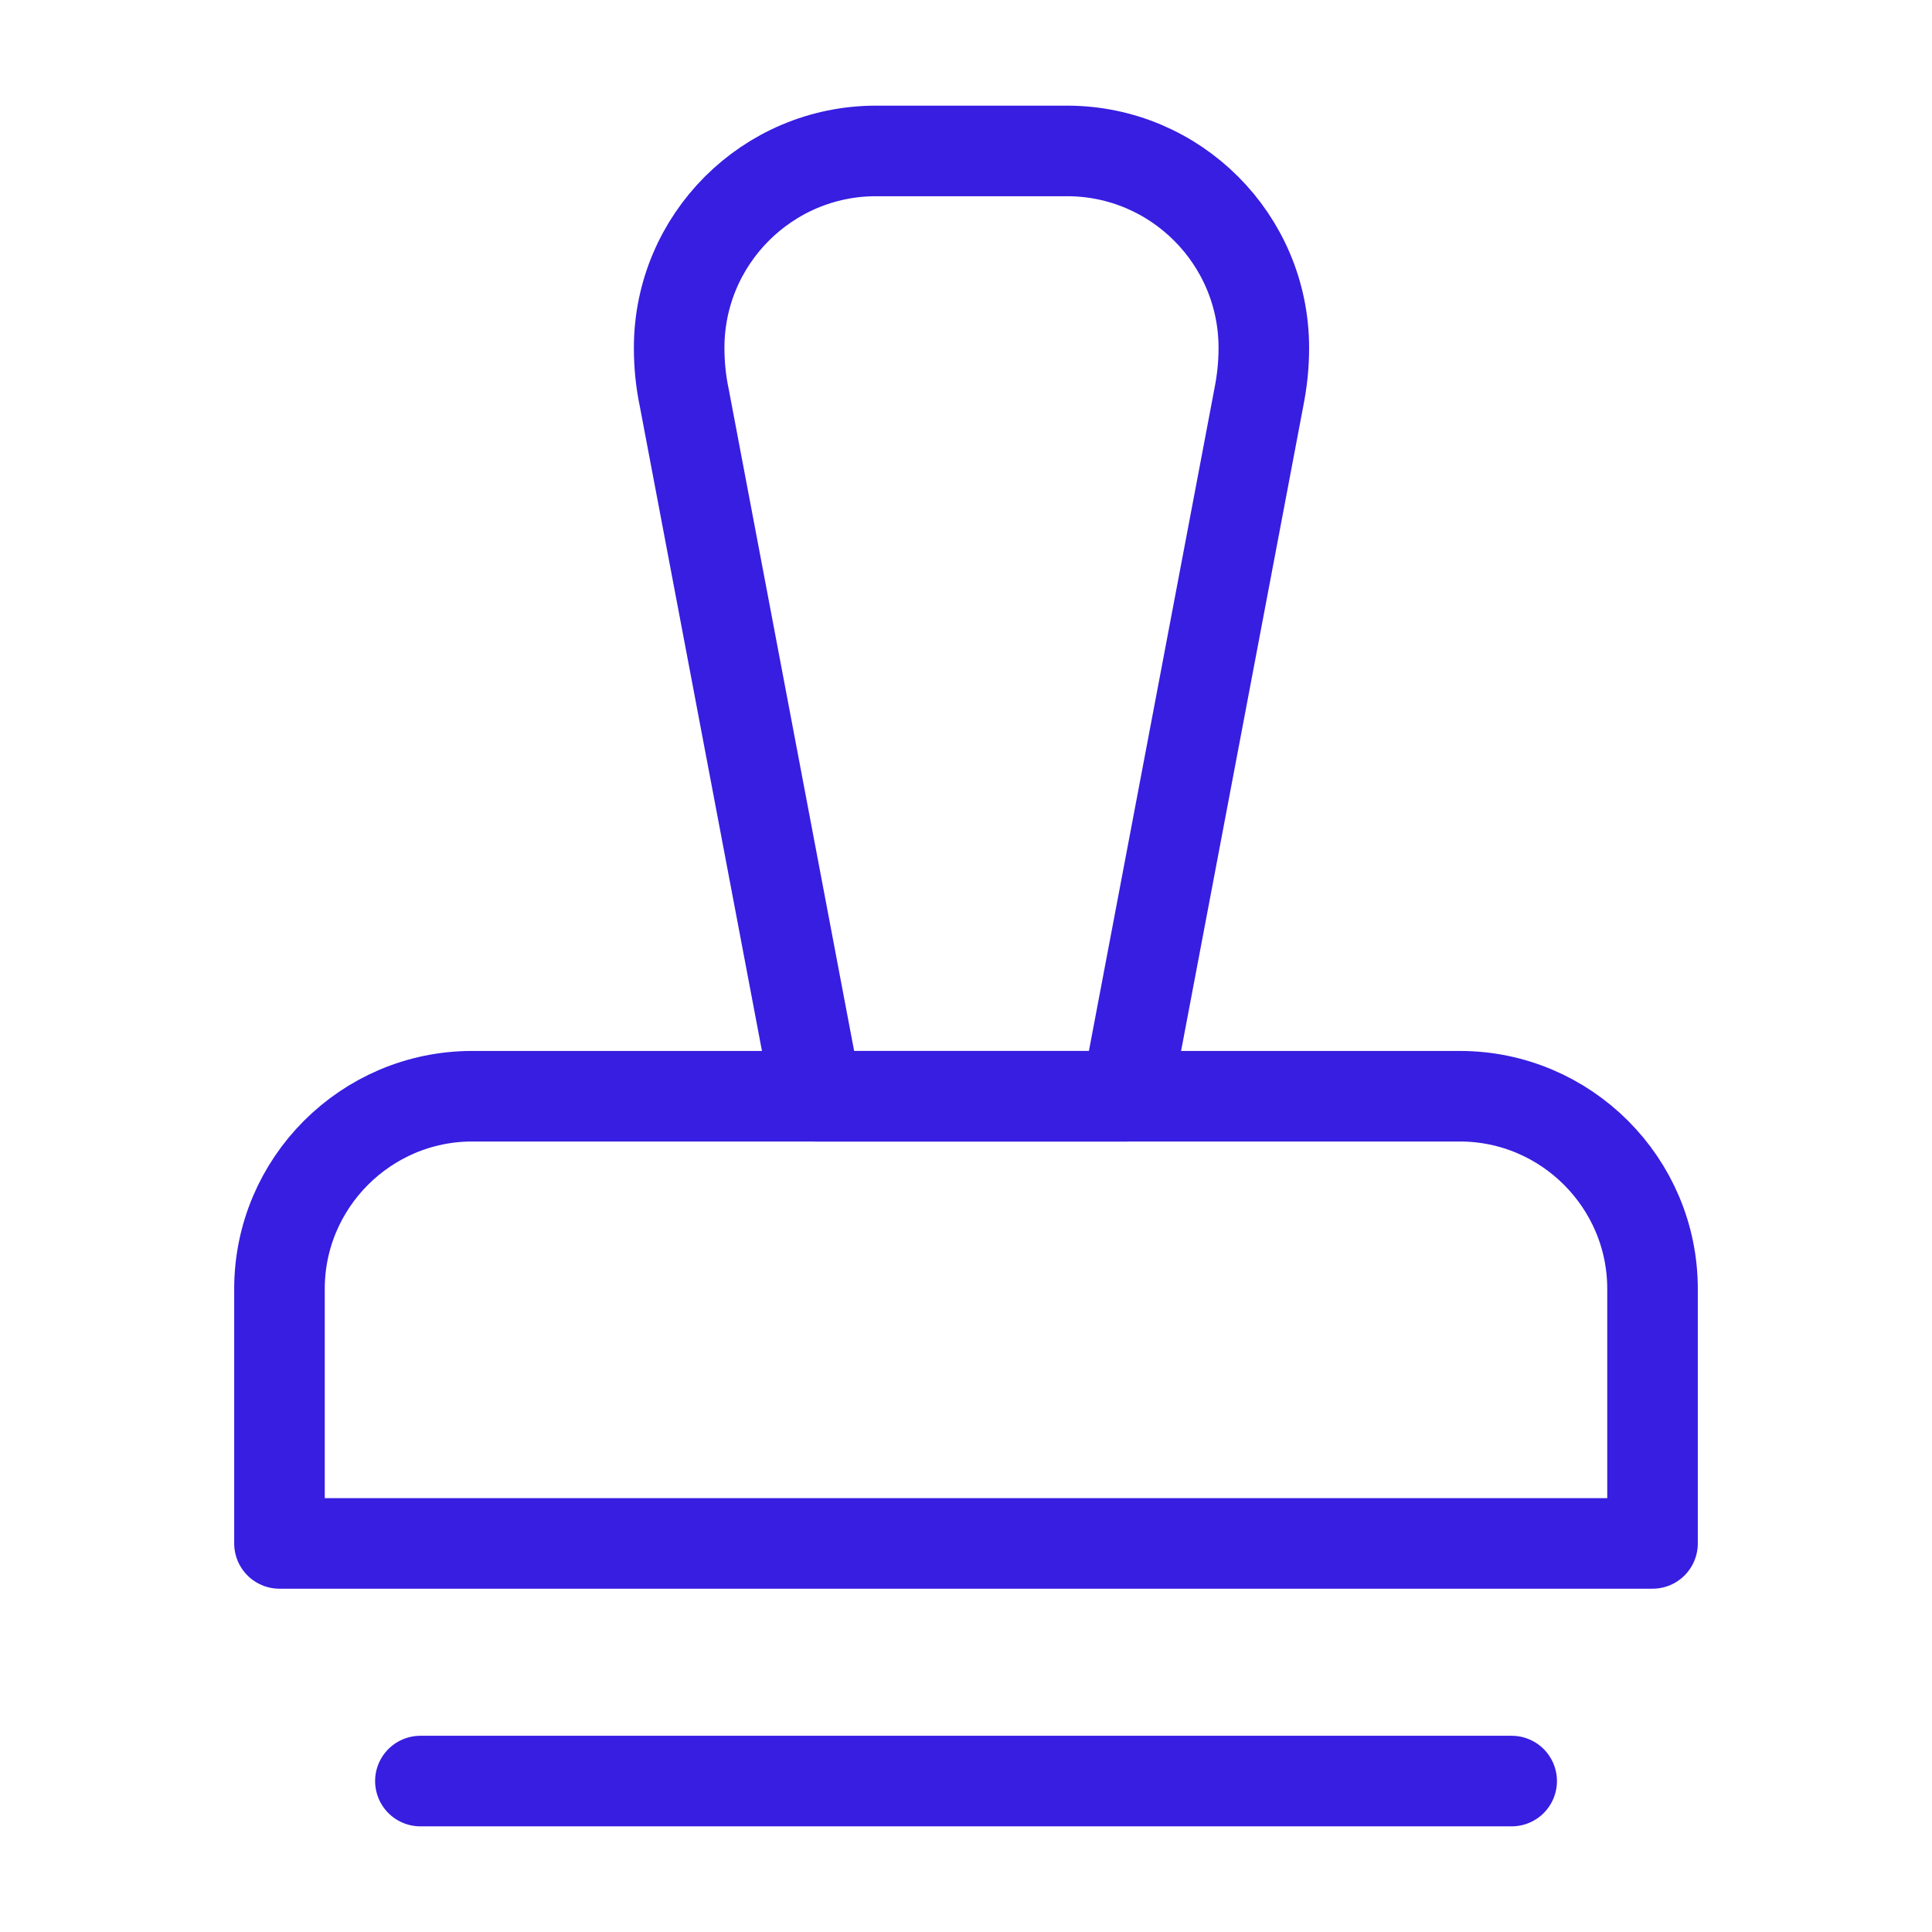
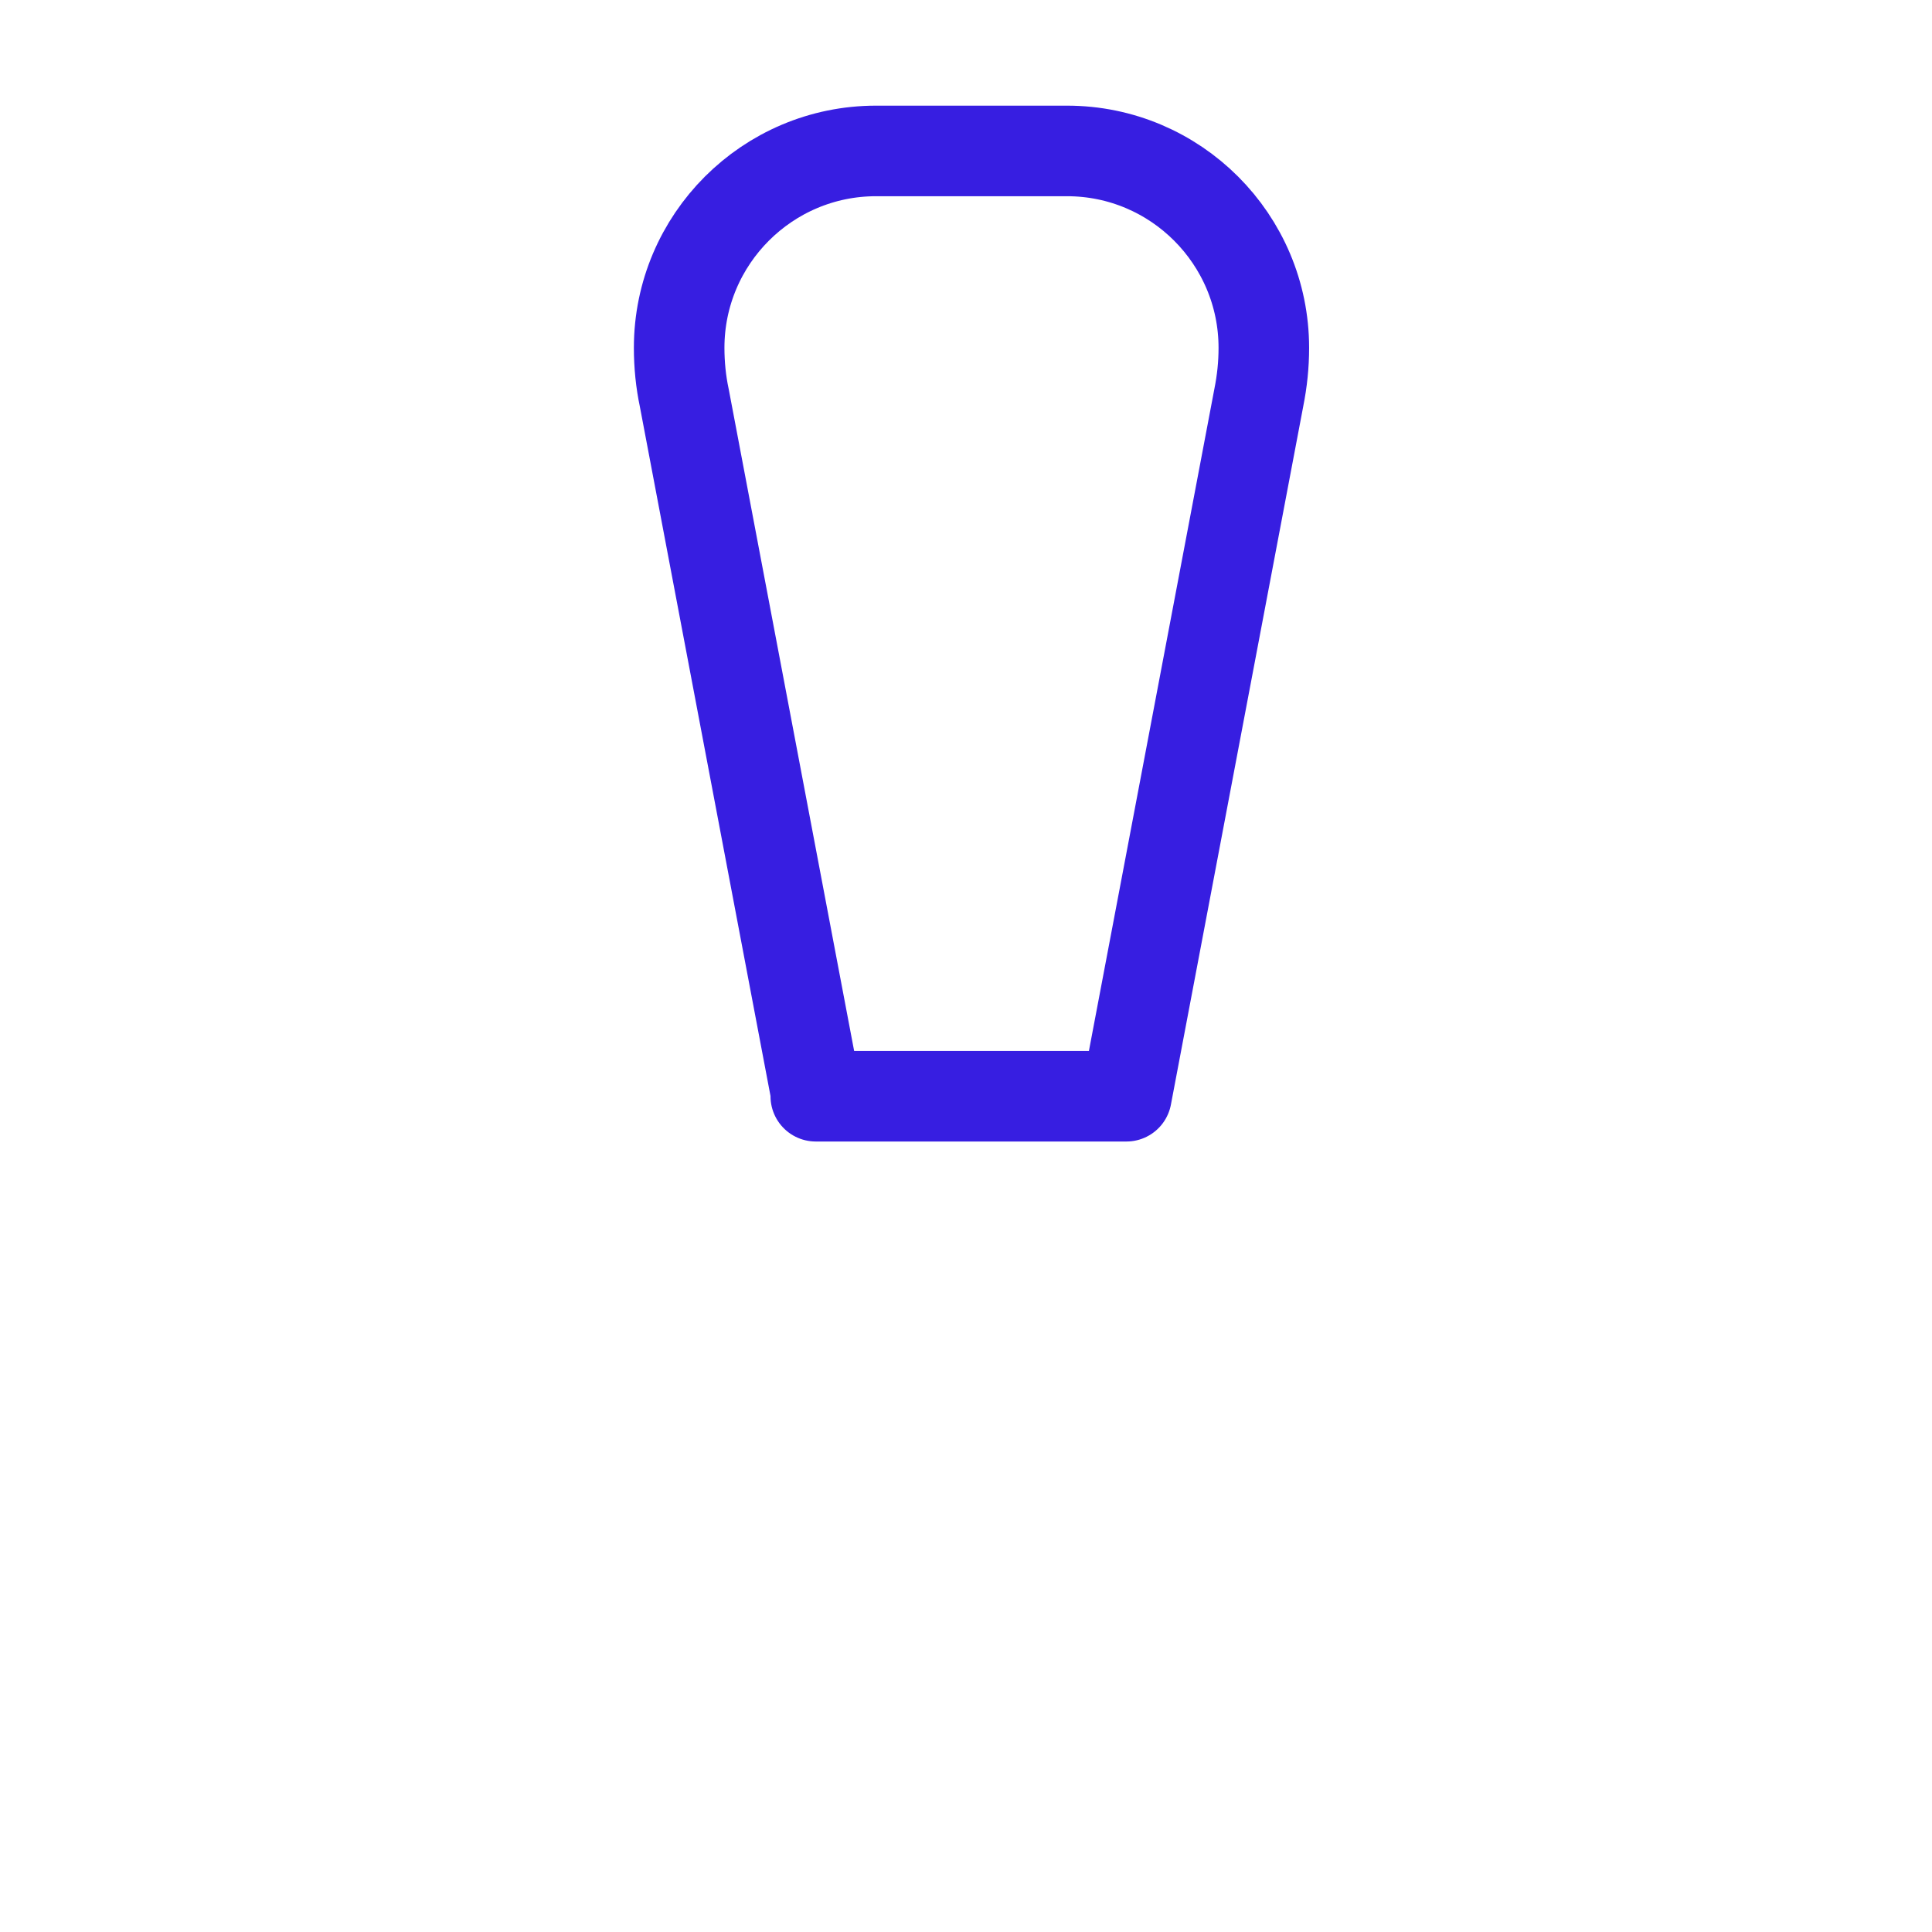
<svg xmlns="http://www.w3.org/2000/svg" width="32" height="32" viewBox="0 0 32 32" fill="none">
-   <path d="M7.82 18.157H24.18C25.937 18.157 27.371 19.59 27.371 21.347V25.564H4.629V21.347C4.629 19.59 6.063 18.157 7.82 18.157Z" stroke="#371EE1" stroke-width="1.5" stroke-linecap="round" stroke-linejoin="round" />
-   <path d="M6.963 29.5H25.038" stroke="#371EE1" stroke-width="1.5" stroke-linecap="round" stroke-linejoin="round" />
  <path d="M13.526 18.157L11.334 6.59C11.277 6.323 11.249 6.042 11.249 5.761C11.249 3.962 12.711 2.5 14.51 2.5H17.673C19.472 2.5 20.933 3.962 20.933 5.761C20.933 6.042 20.905 6.309 20.849 6.59L18.657 18.157H13.512H13.526Z" stroke="#371EE1" stroke-width="1.5" stroke-linecap="round" stroke-linejoin="round" />
</svg>